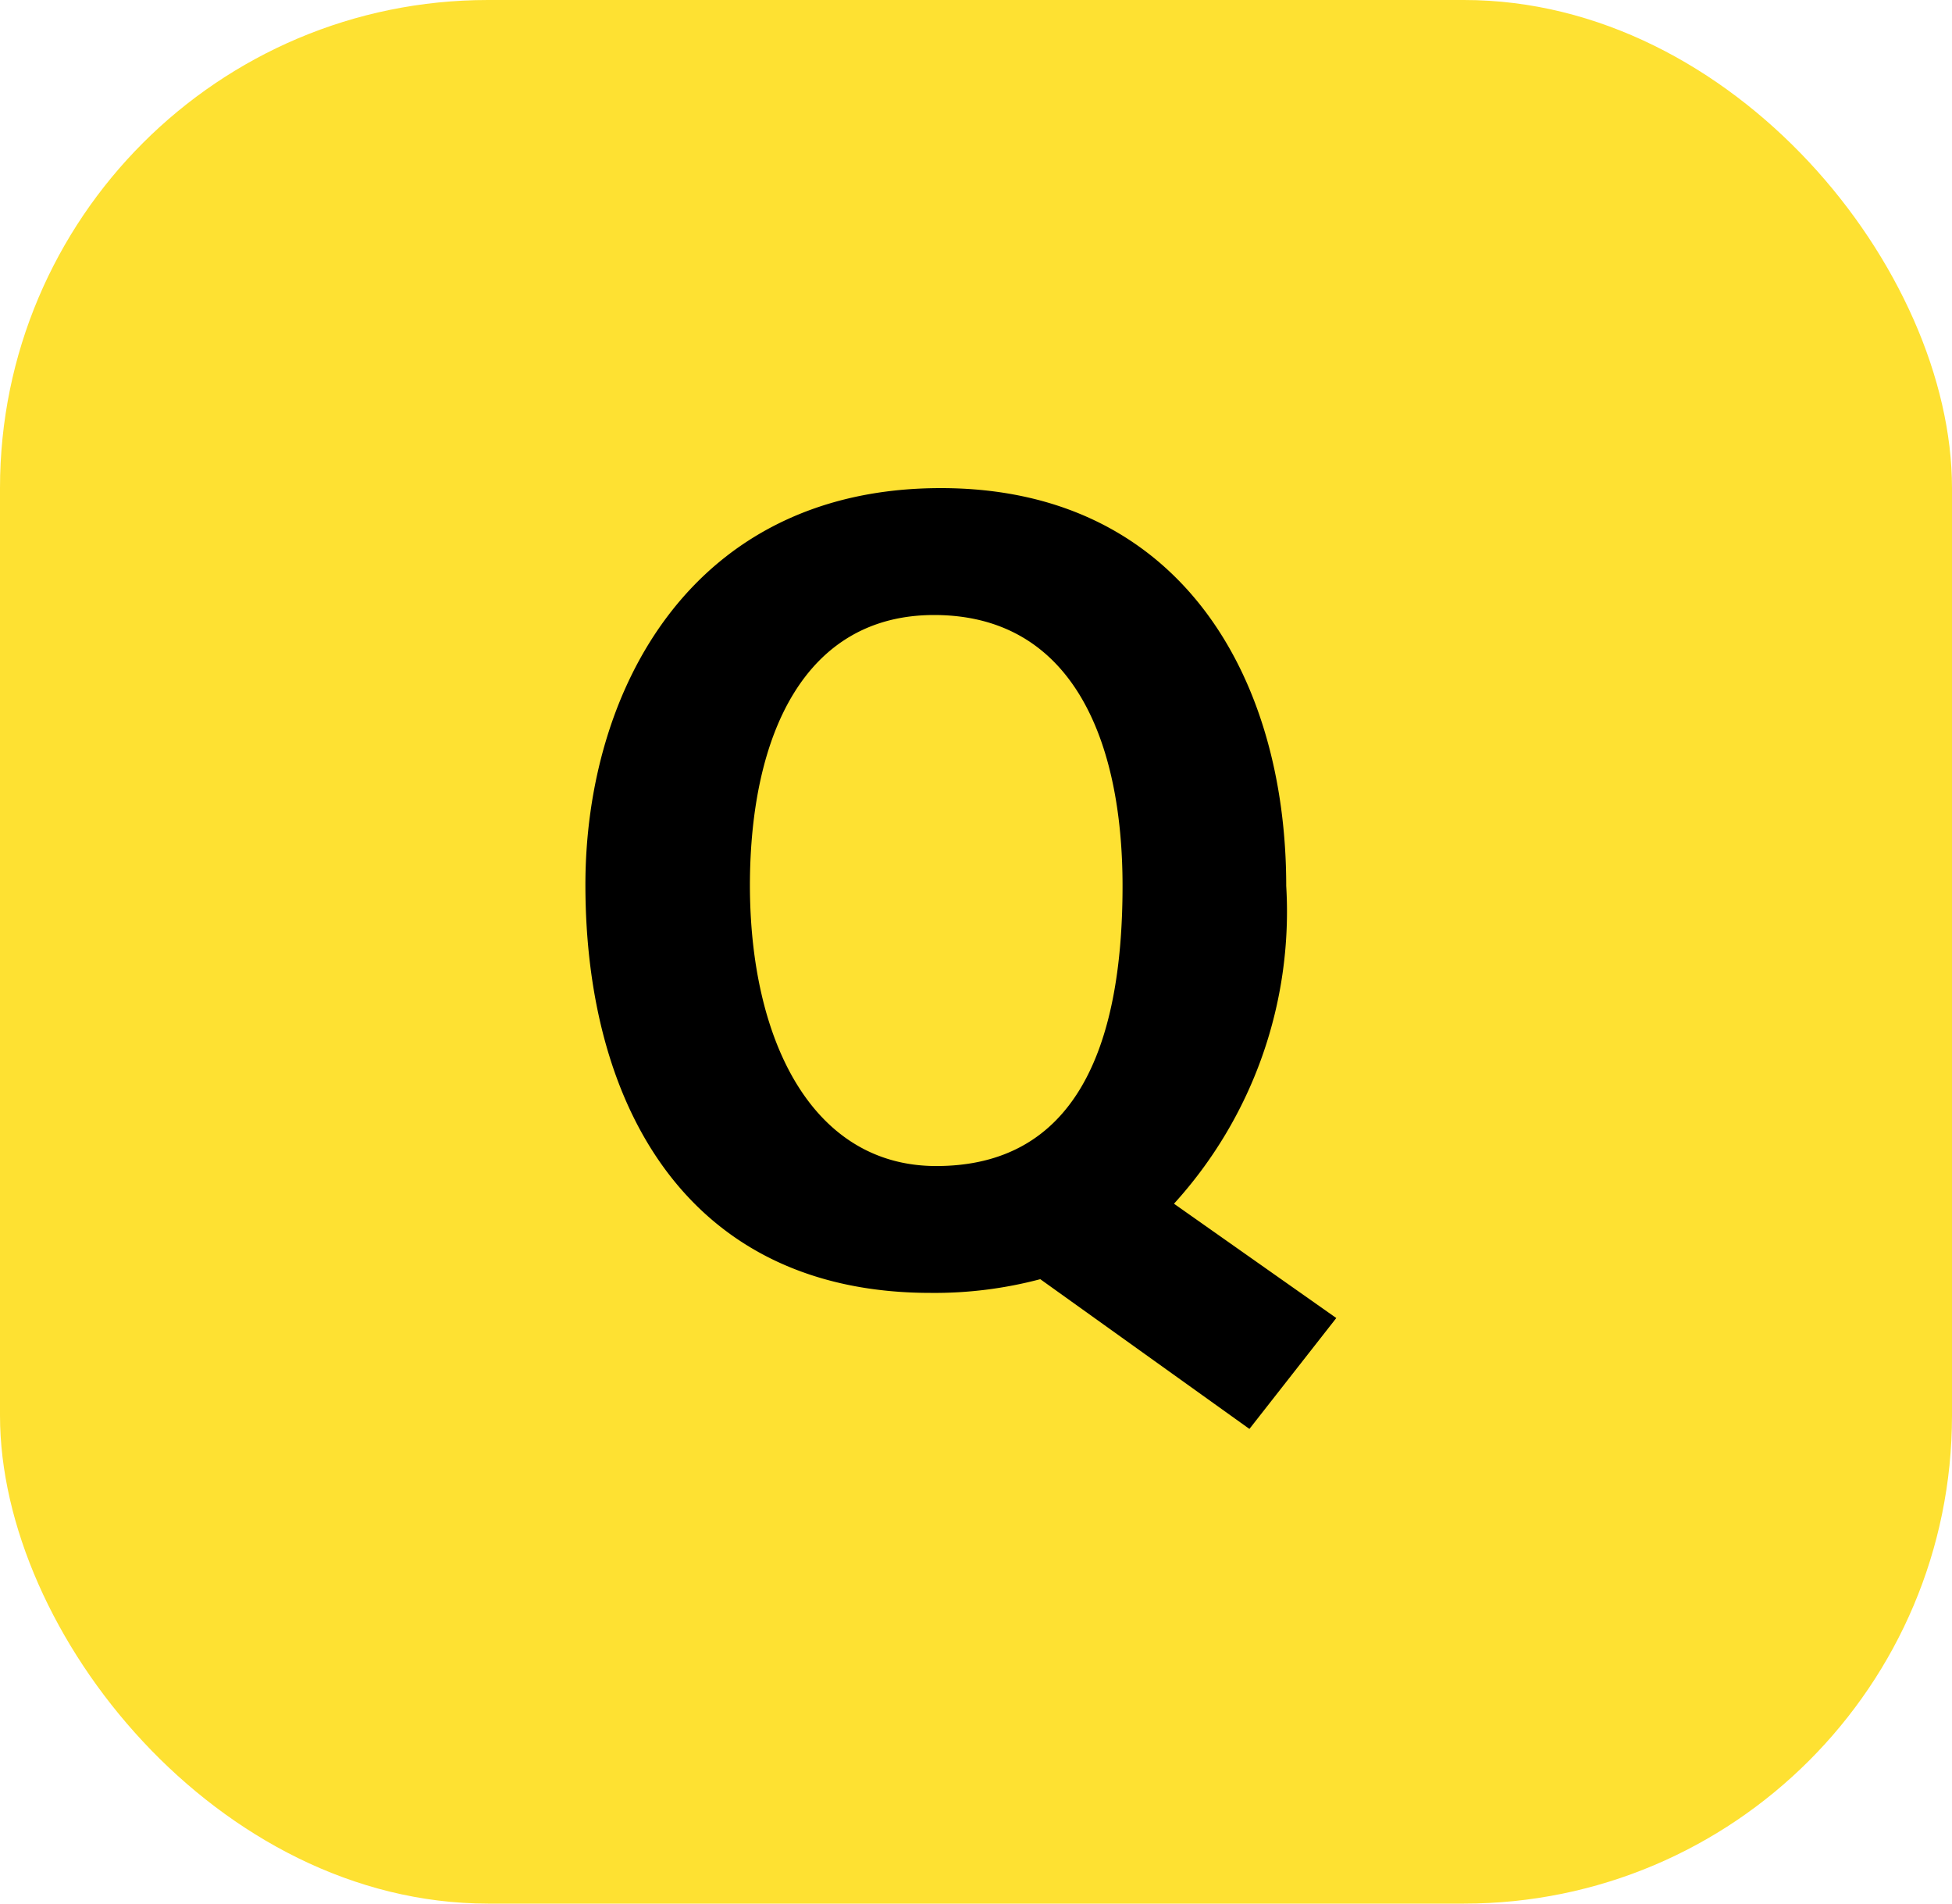
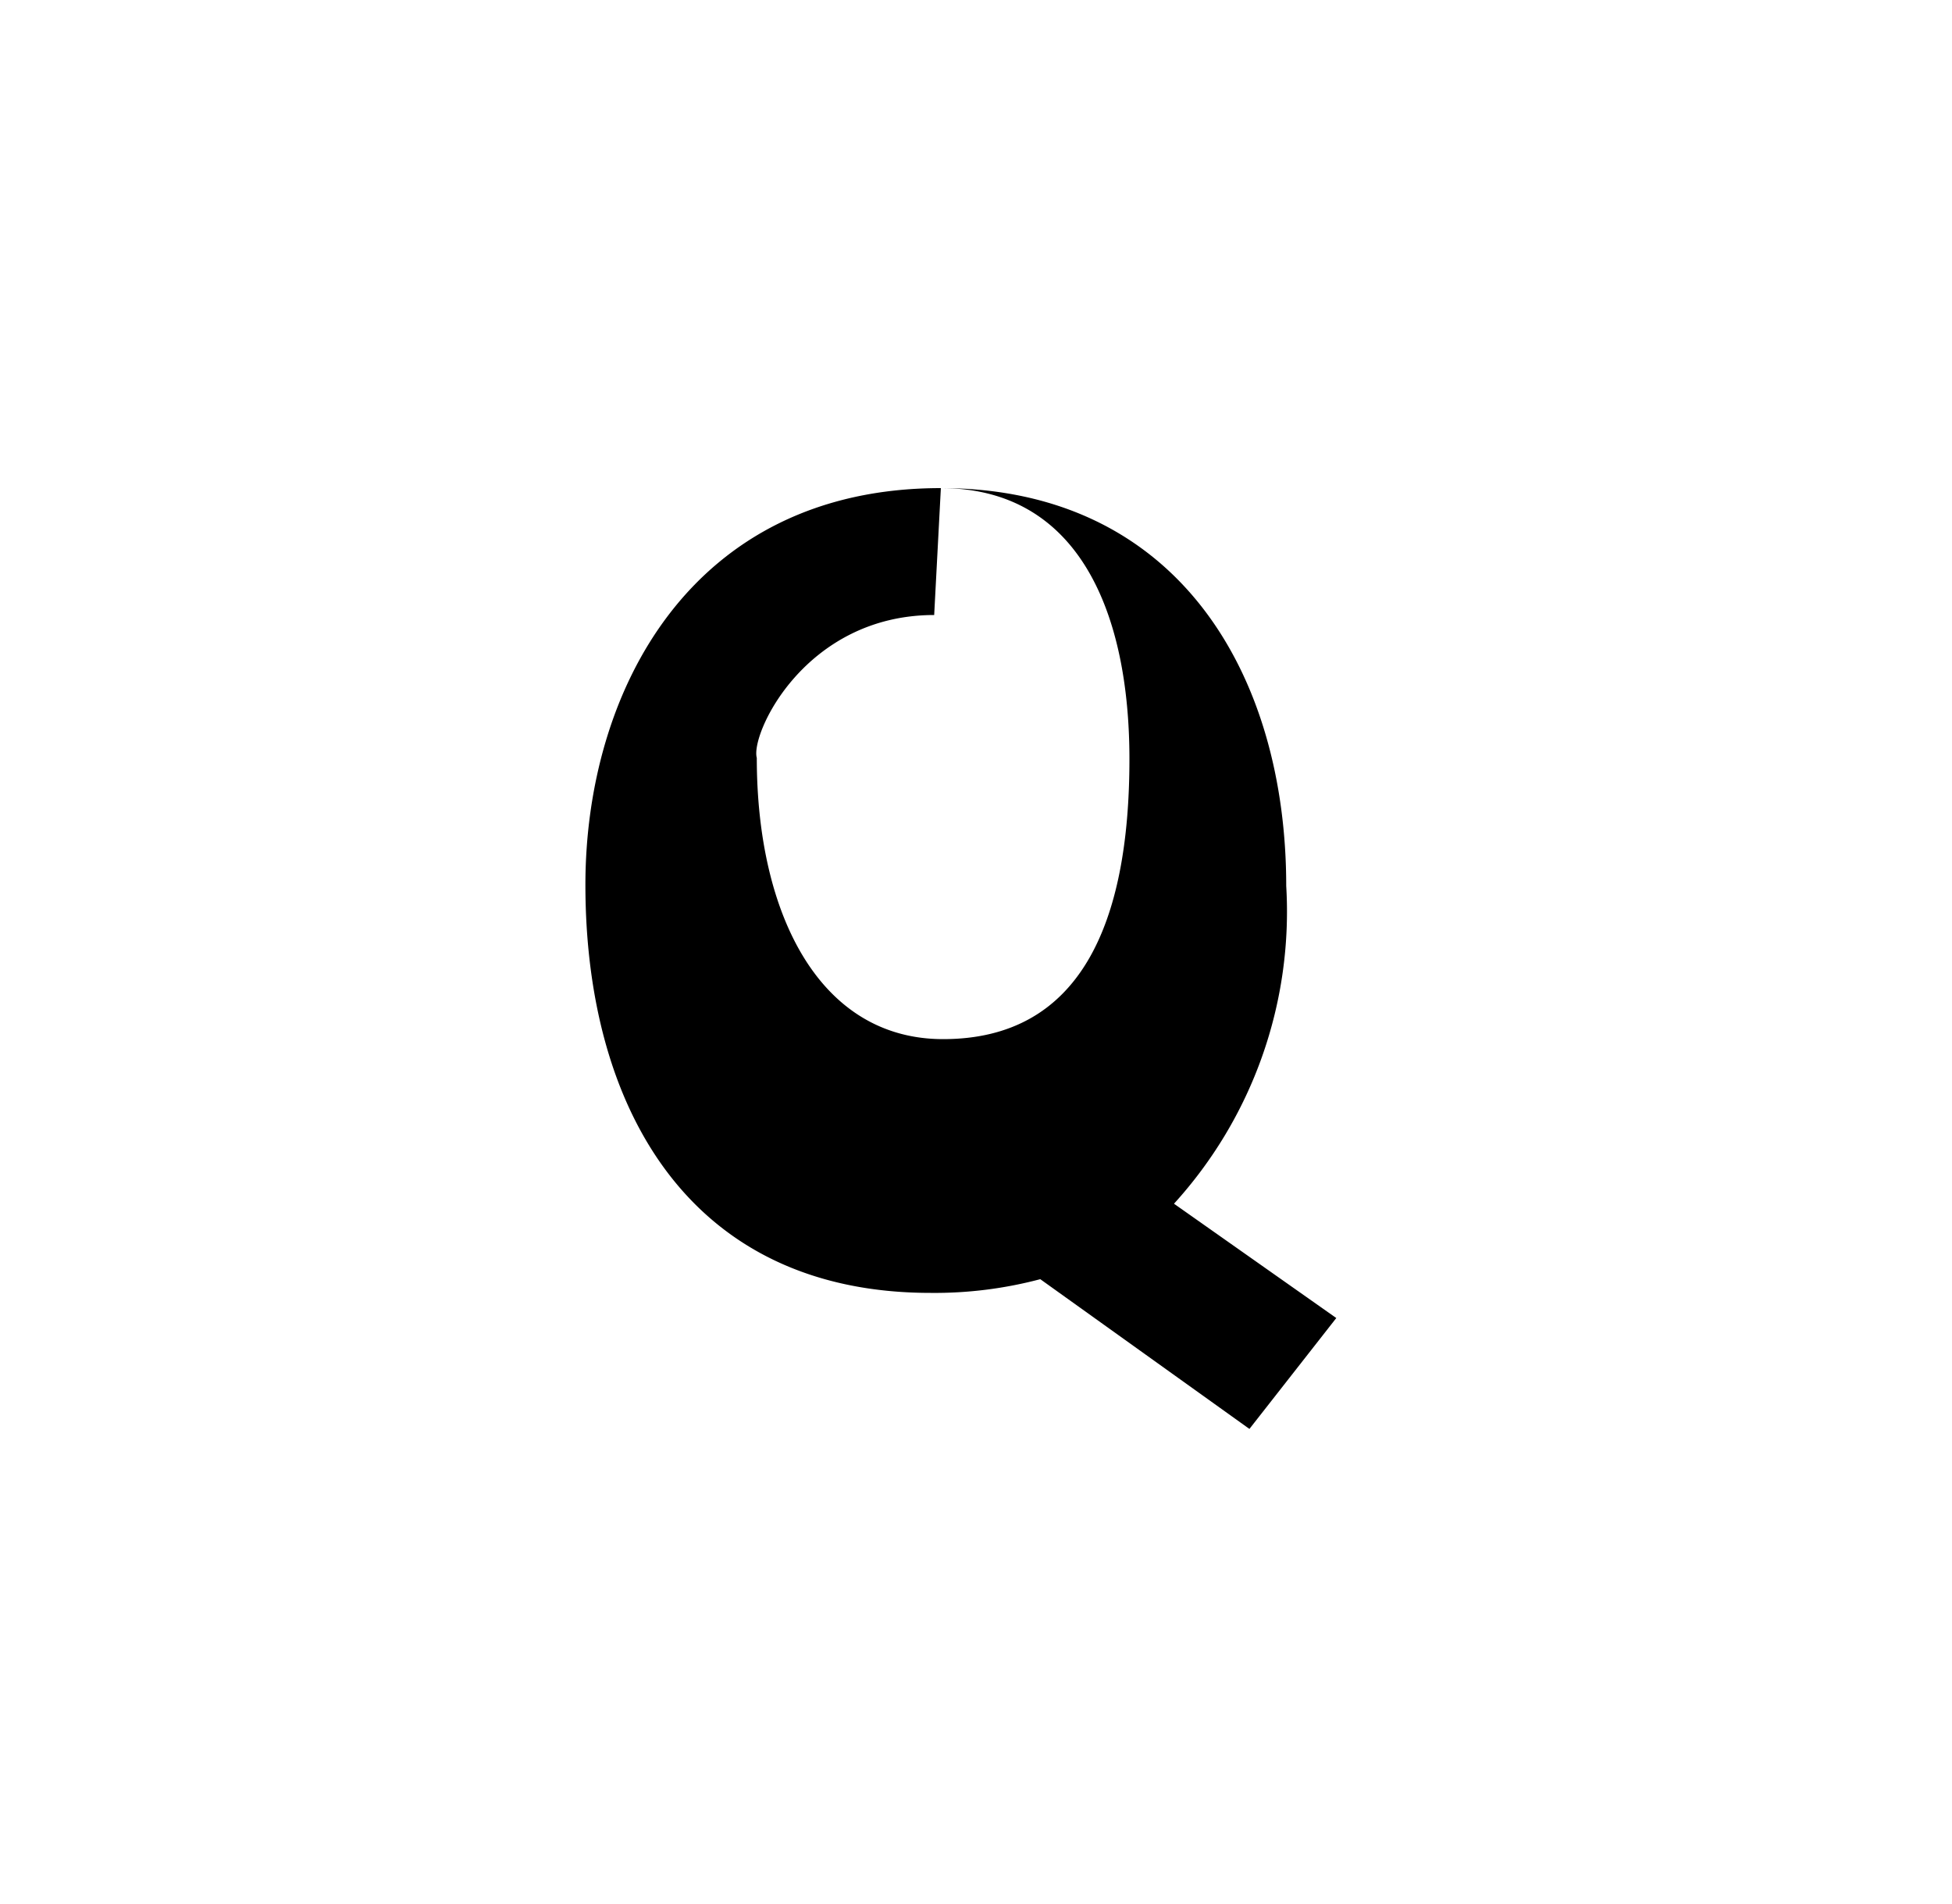
<svg xmlns="http://www.w3.org/2000/svg" width="40" height="39" viewBox="0 0 40 39">
-   <rect width="40" height="39" rx="10" fill="#fee132" />
-   <path d="M9.8-41.64c-5.129,0-7.284,4.169-7.284,8.127,0,4.544,2.108,8.361,7.073,8.361a8.442,8.442,0,0,0,2.248-.281l4.286,3.068,1.78-2.272-3.326-2.342a8.891,8.891,0,0,0,2.3-6.511C16.877-37.8,14.675-41.64,9.8-41.64Zm-.141,2.6c2.857,0,3.864,2.6,3.864,5.551,0,3.373-1.007,5.738-3.818,5.738-2.529,0-3.818-2.553-3.818-5.762C5.893-36.6,7.017-39.04,9.663-39.04Z" transform="translate(9.48 51.64)" />
+   <path d="M9.8-41.64c-5.129,0-7.284,4.169-7.284,8.127,0,4.544,2.108,8.361,7.073,8.361a8.442,8.442,0,0,0,2.248-.281l4.286,3.068,1.78-2.272-3.326-2.342a8.891,8.891,0,0,0,2.3-6.511C16.877-37.8,14.675-41.64,9.8-41.64Zc2.857,0,3.864,2.6,3.864,5.551,0,3.373-1.007,5.738-3.818,5.738-2.529,0-3.818-2.553-3.818-5.762C5.893-36.6,7.017-39.04,9.663-39.04Z" transform="translate(9.48 51.64)" />
</svg>